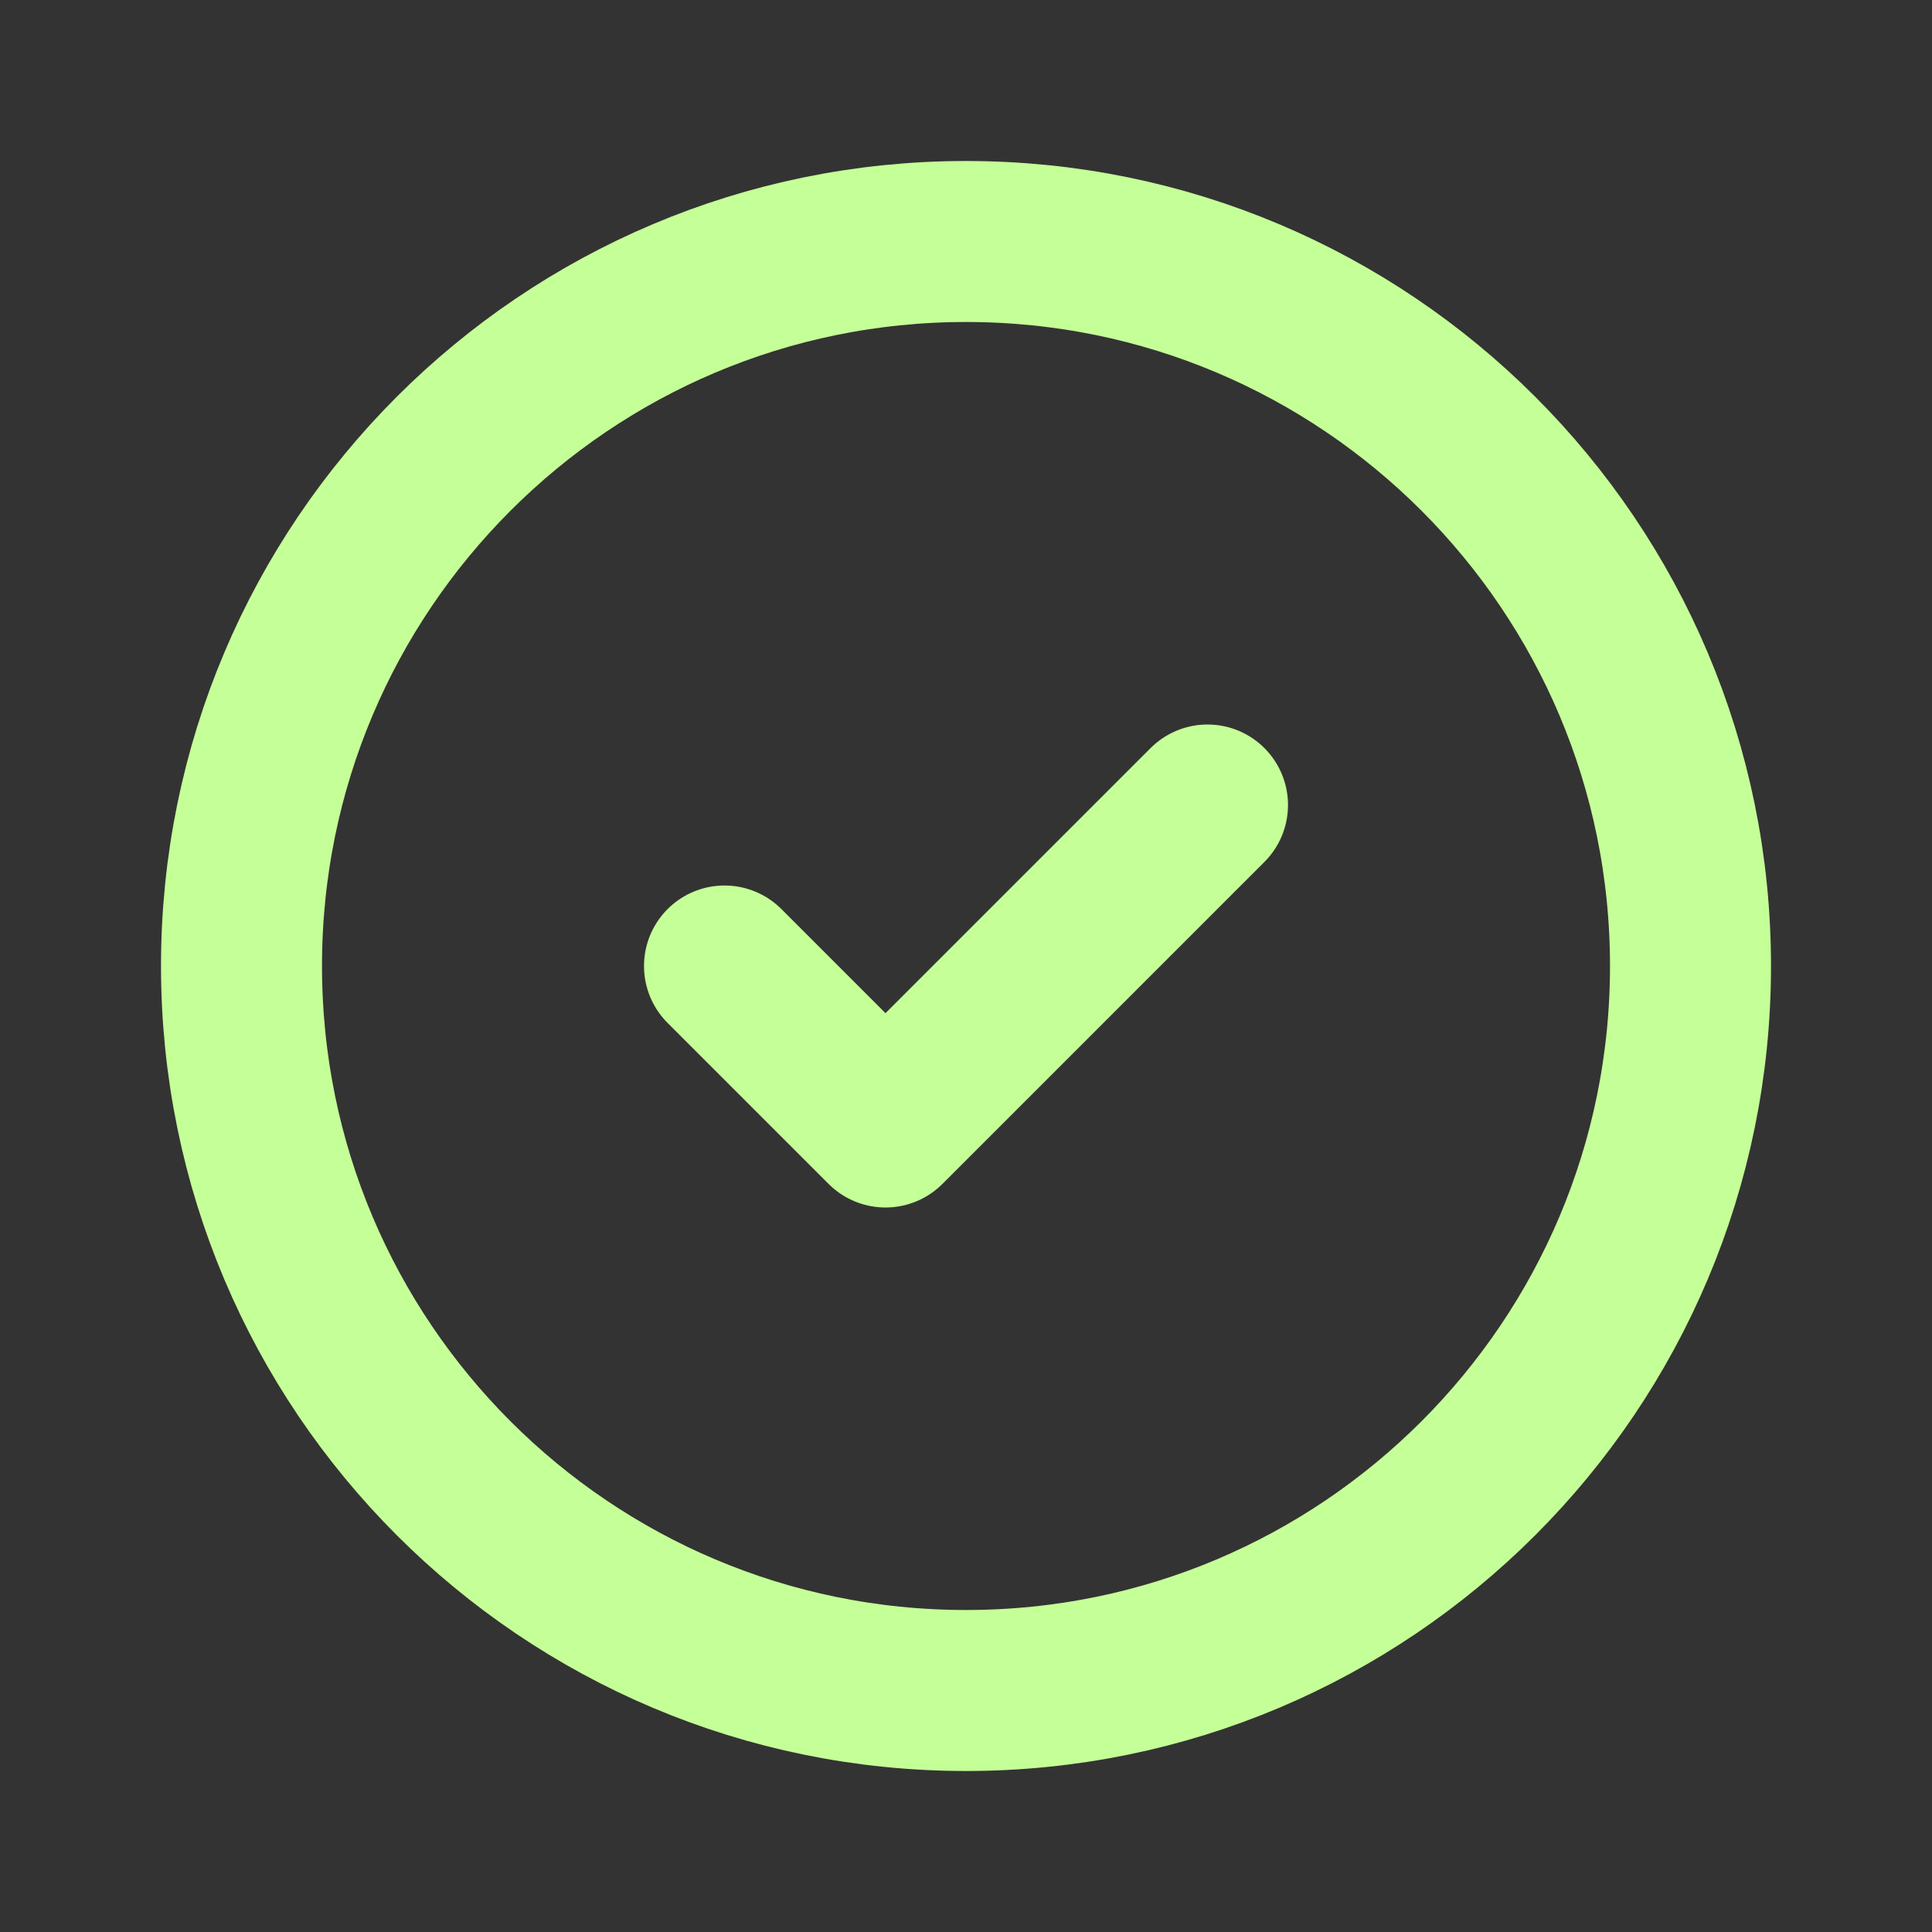
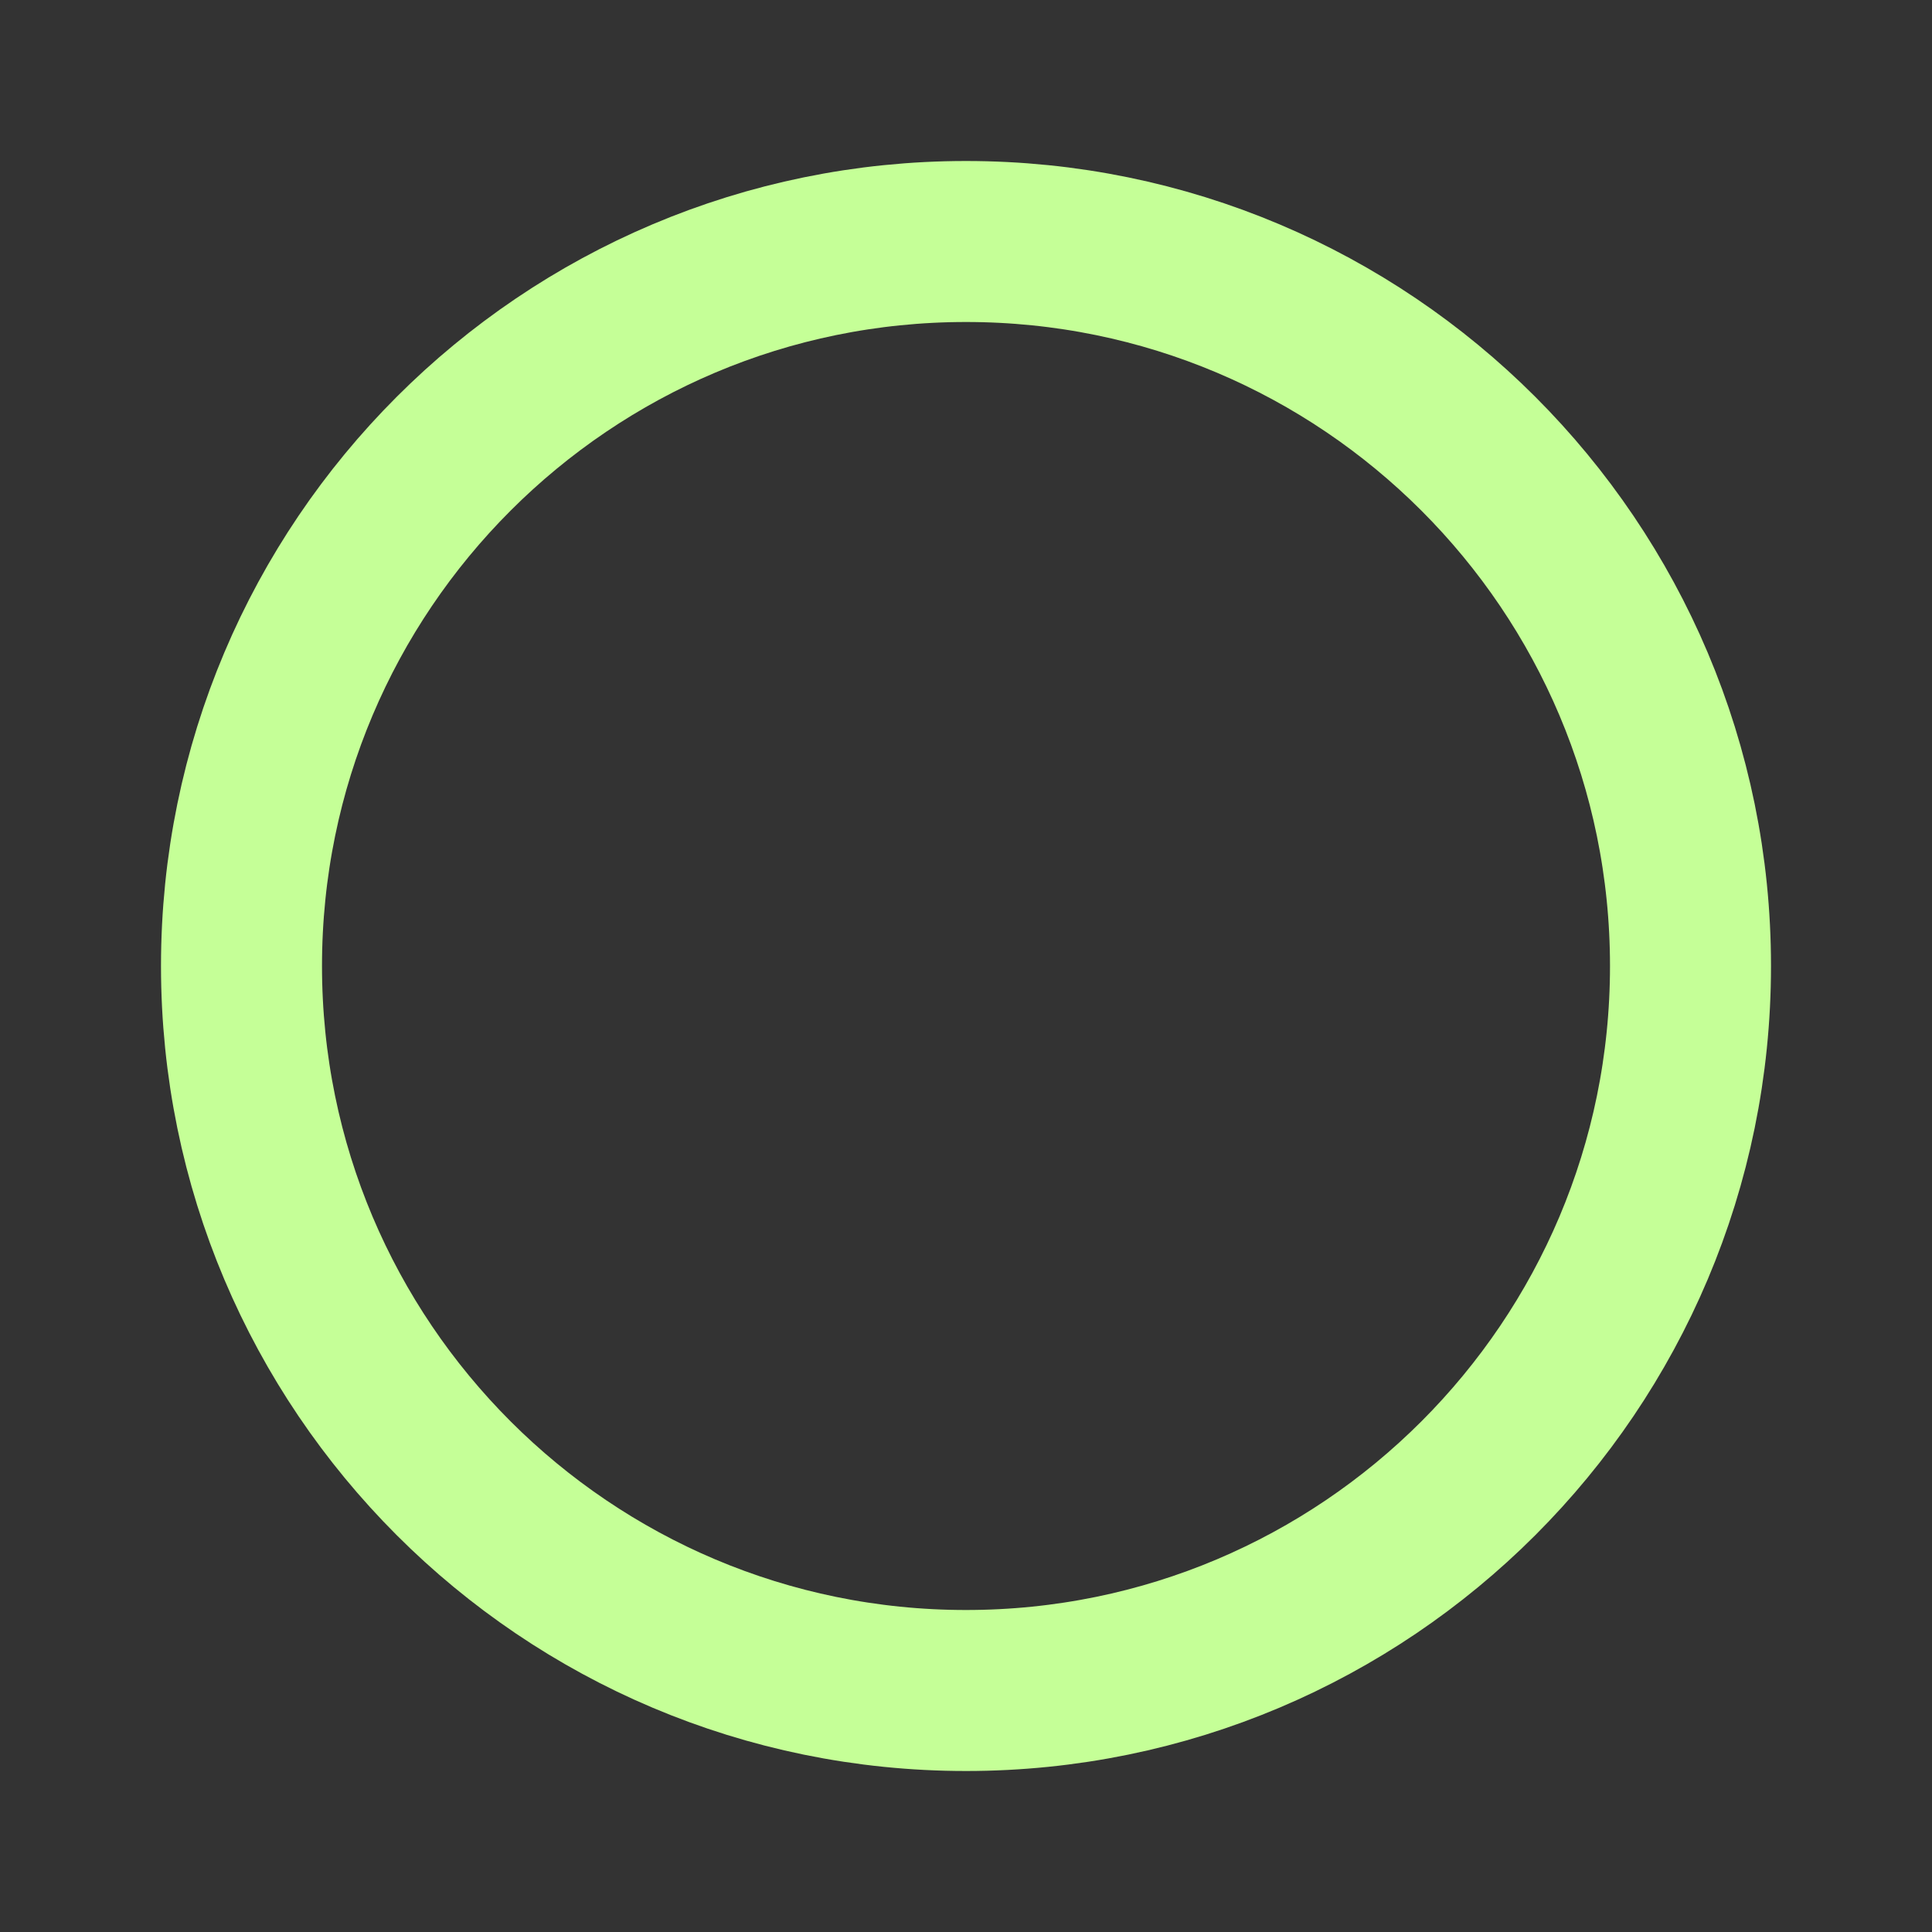
<svg xmlns="http://www.w3.org/2000/svg" width="24" height="24" viewBox="0 0 24 24" fill="none">
  <rect x="0" y="0" width="24" height="24" fill="#333333" stroke="none" />
  <path d="M12 21C16.971 21 21 16.971 21 12C21 7.029 16.971 3 12 3C7.029 3 3 7.029 3 12C3 16.971 7.029 21 12 21Z" stroke="#C5FF97" stroke-width="2" stroke-miterlimit="10" stroke-linecap="round" stroke-linejoin="round" />
-   <path d="M15 10L11 14L9 12" stroke="#C5FF97" stroke-width="2" stroke-linecap="round" stroke-linejoin="round" />
</svg>